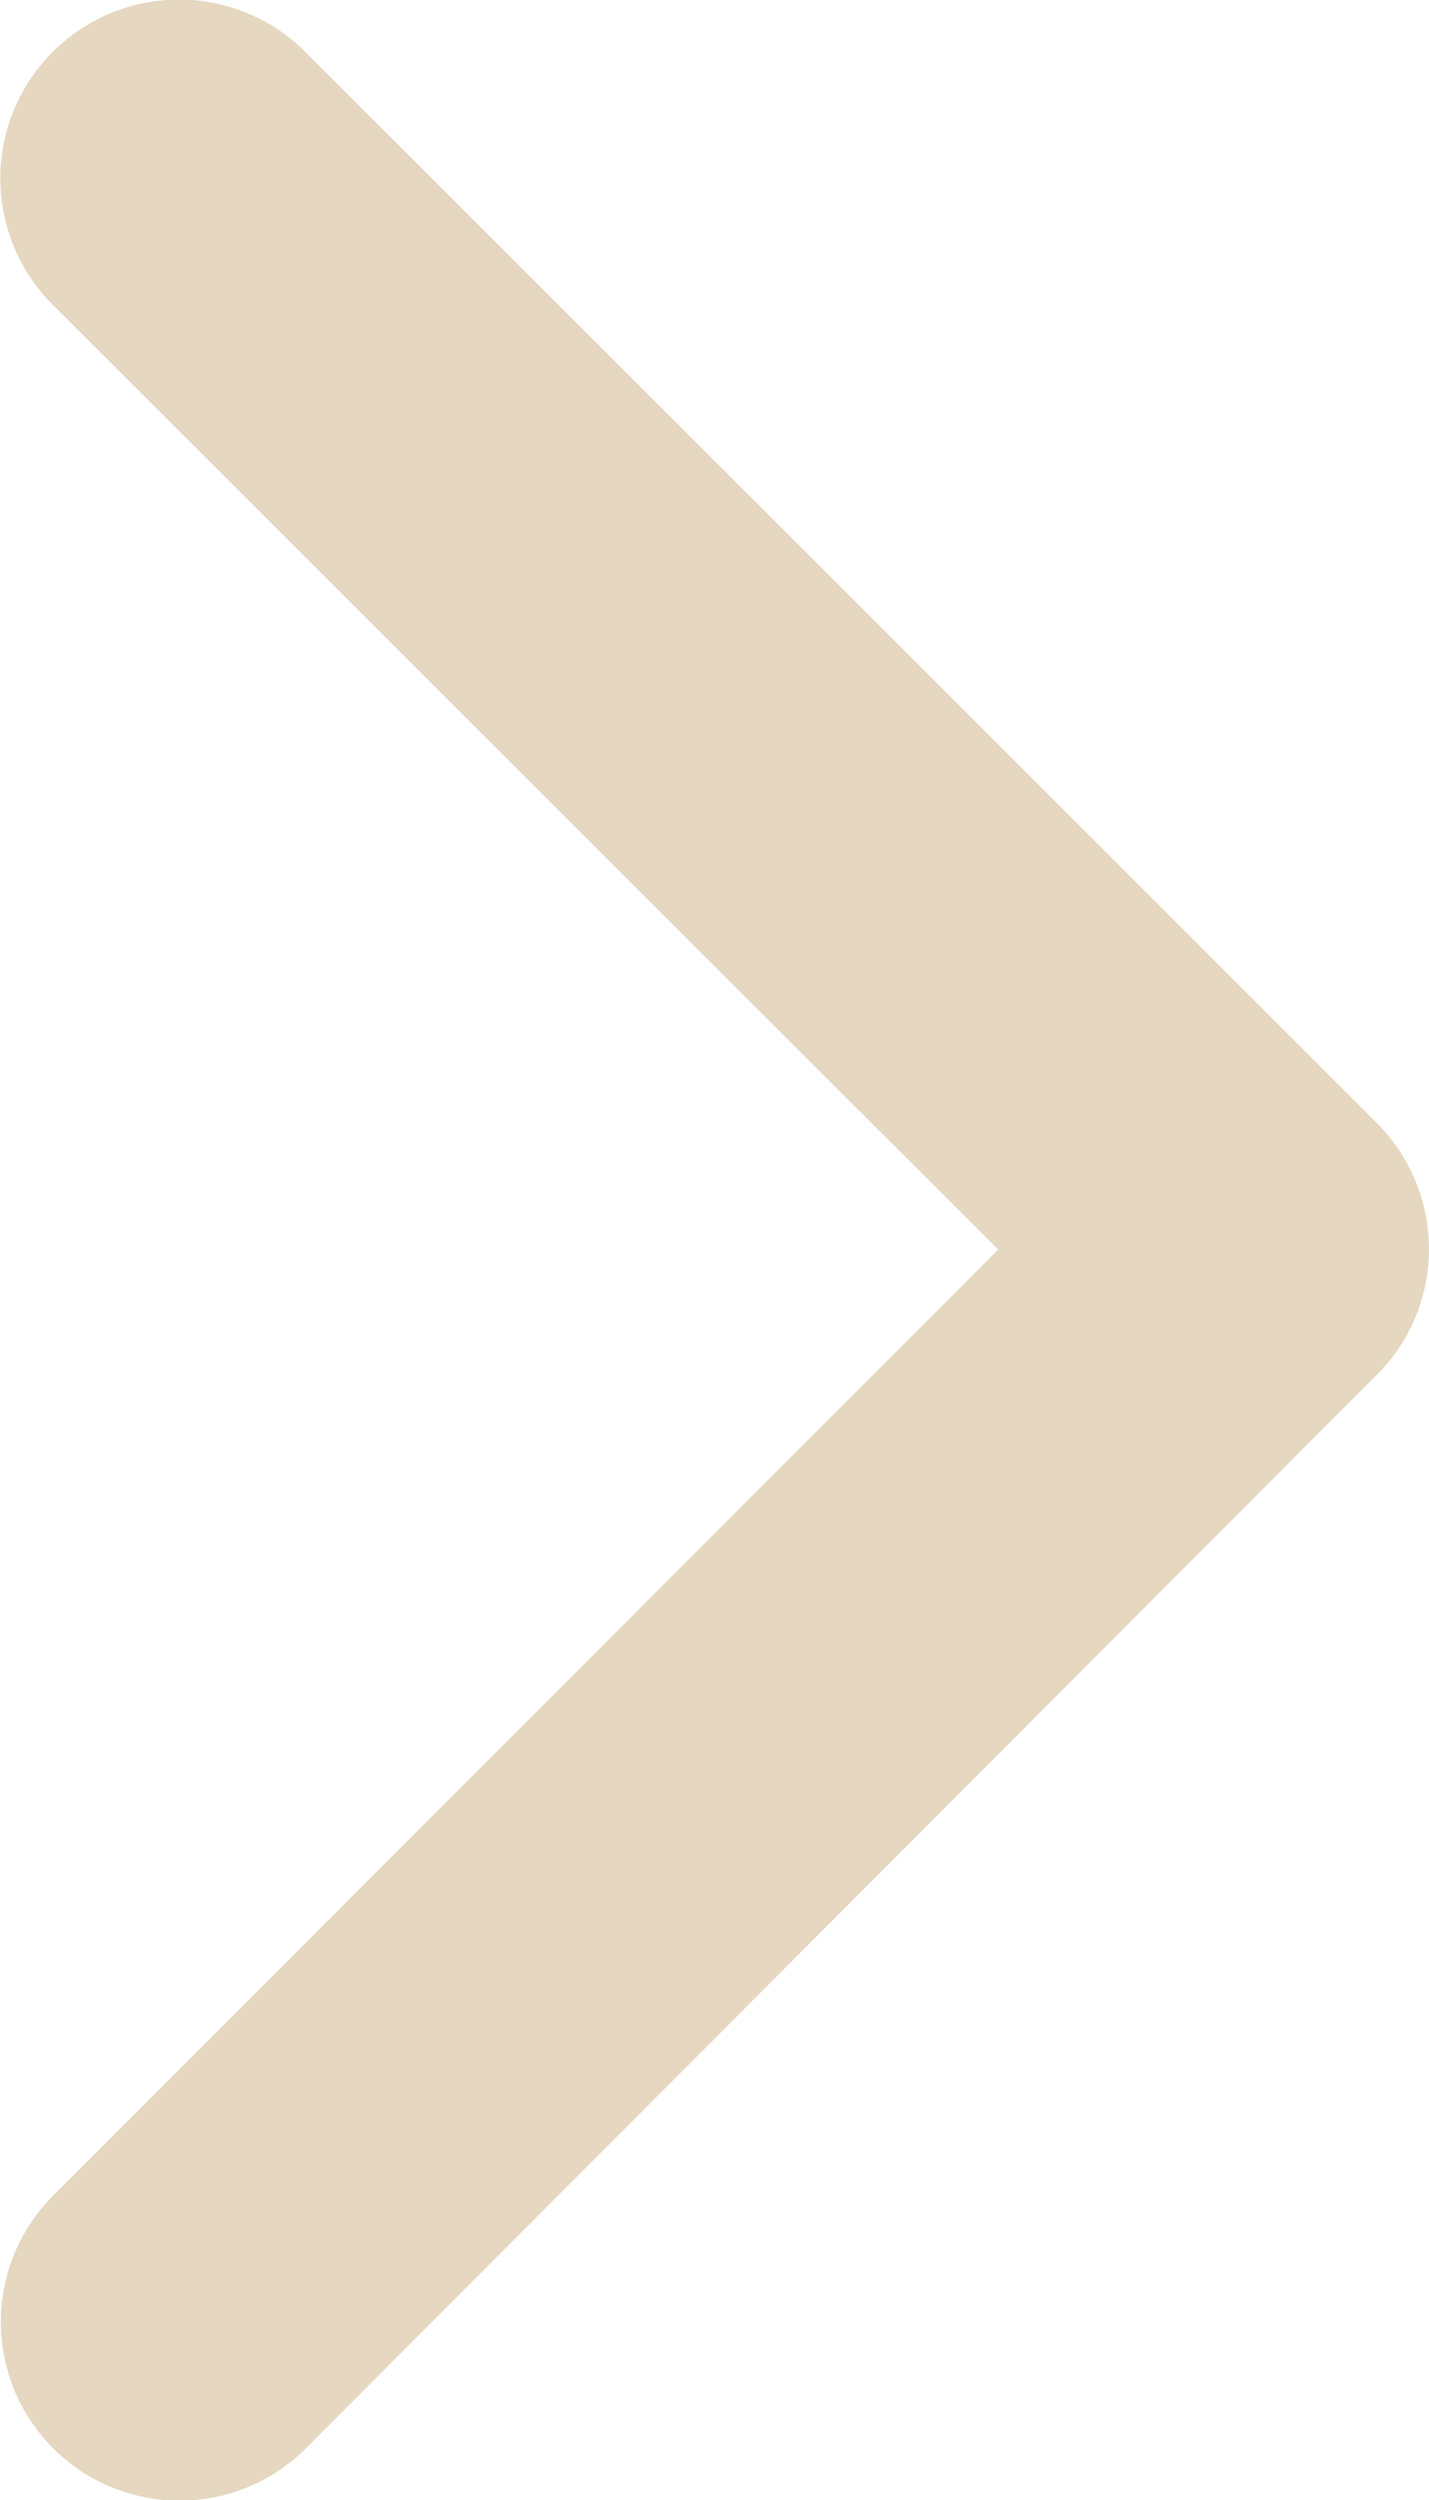
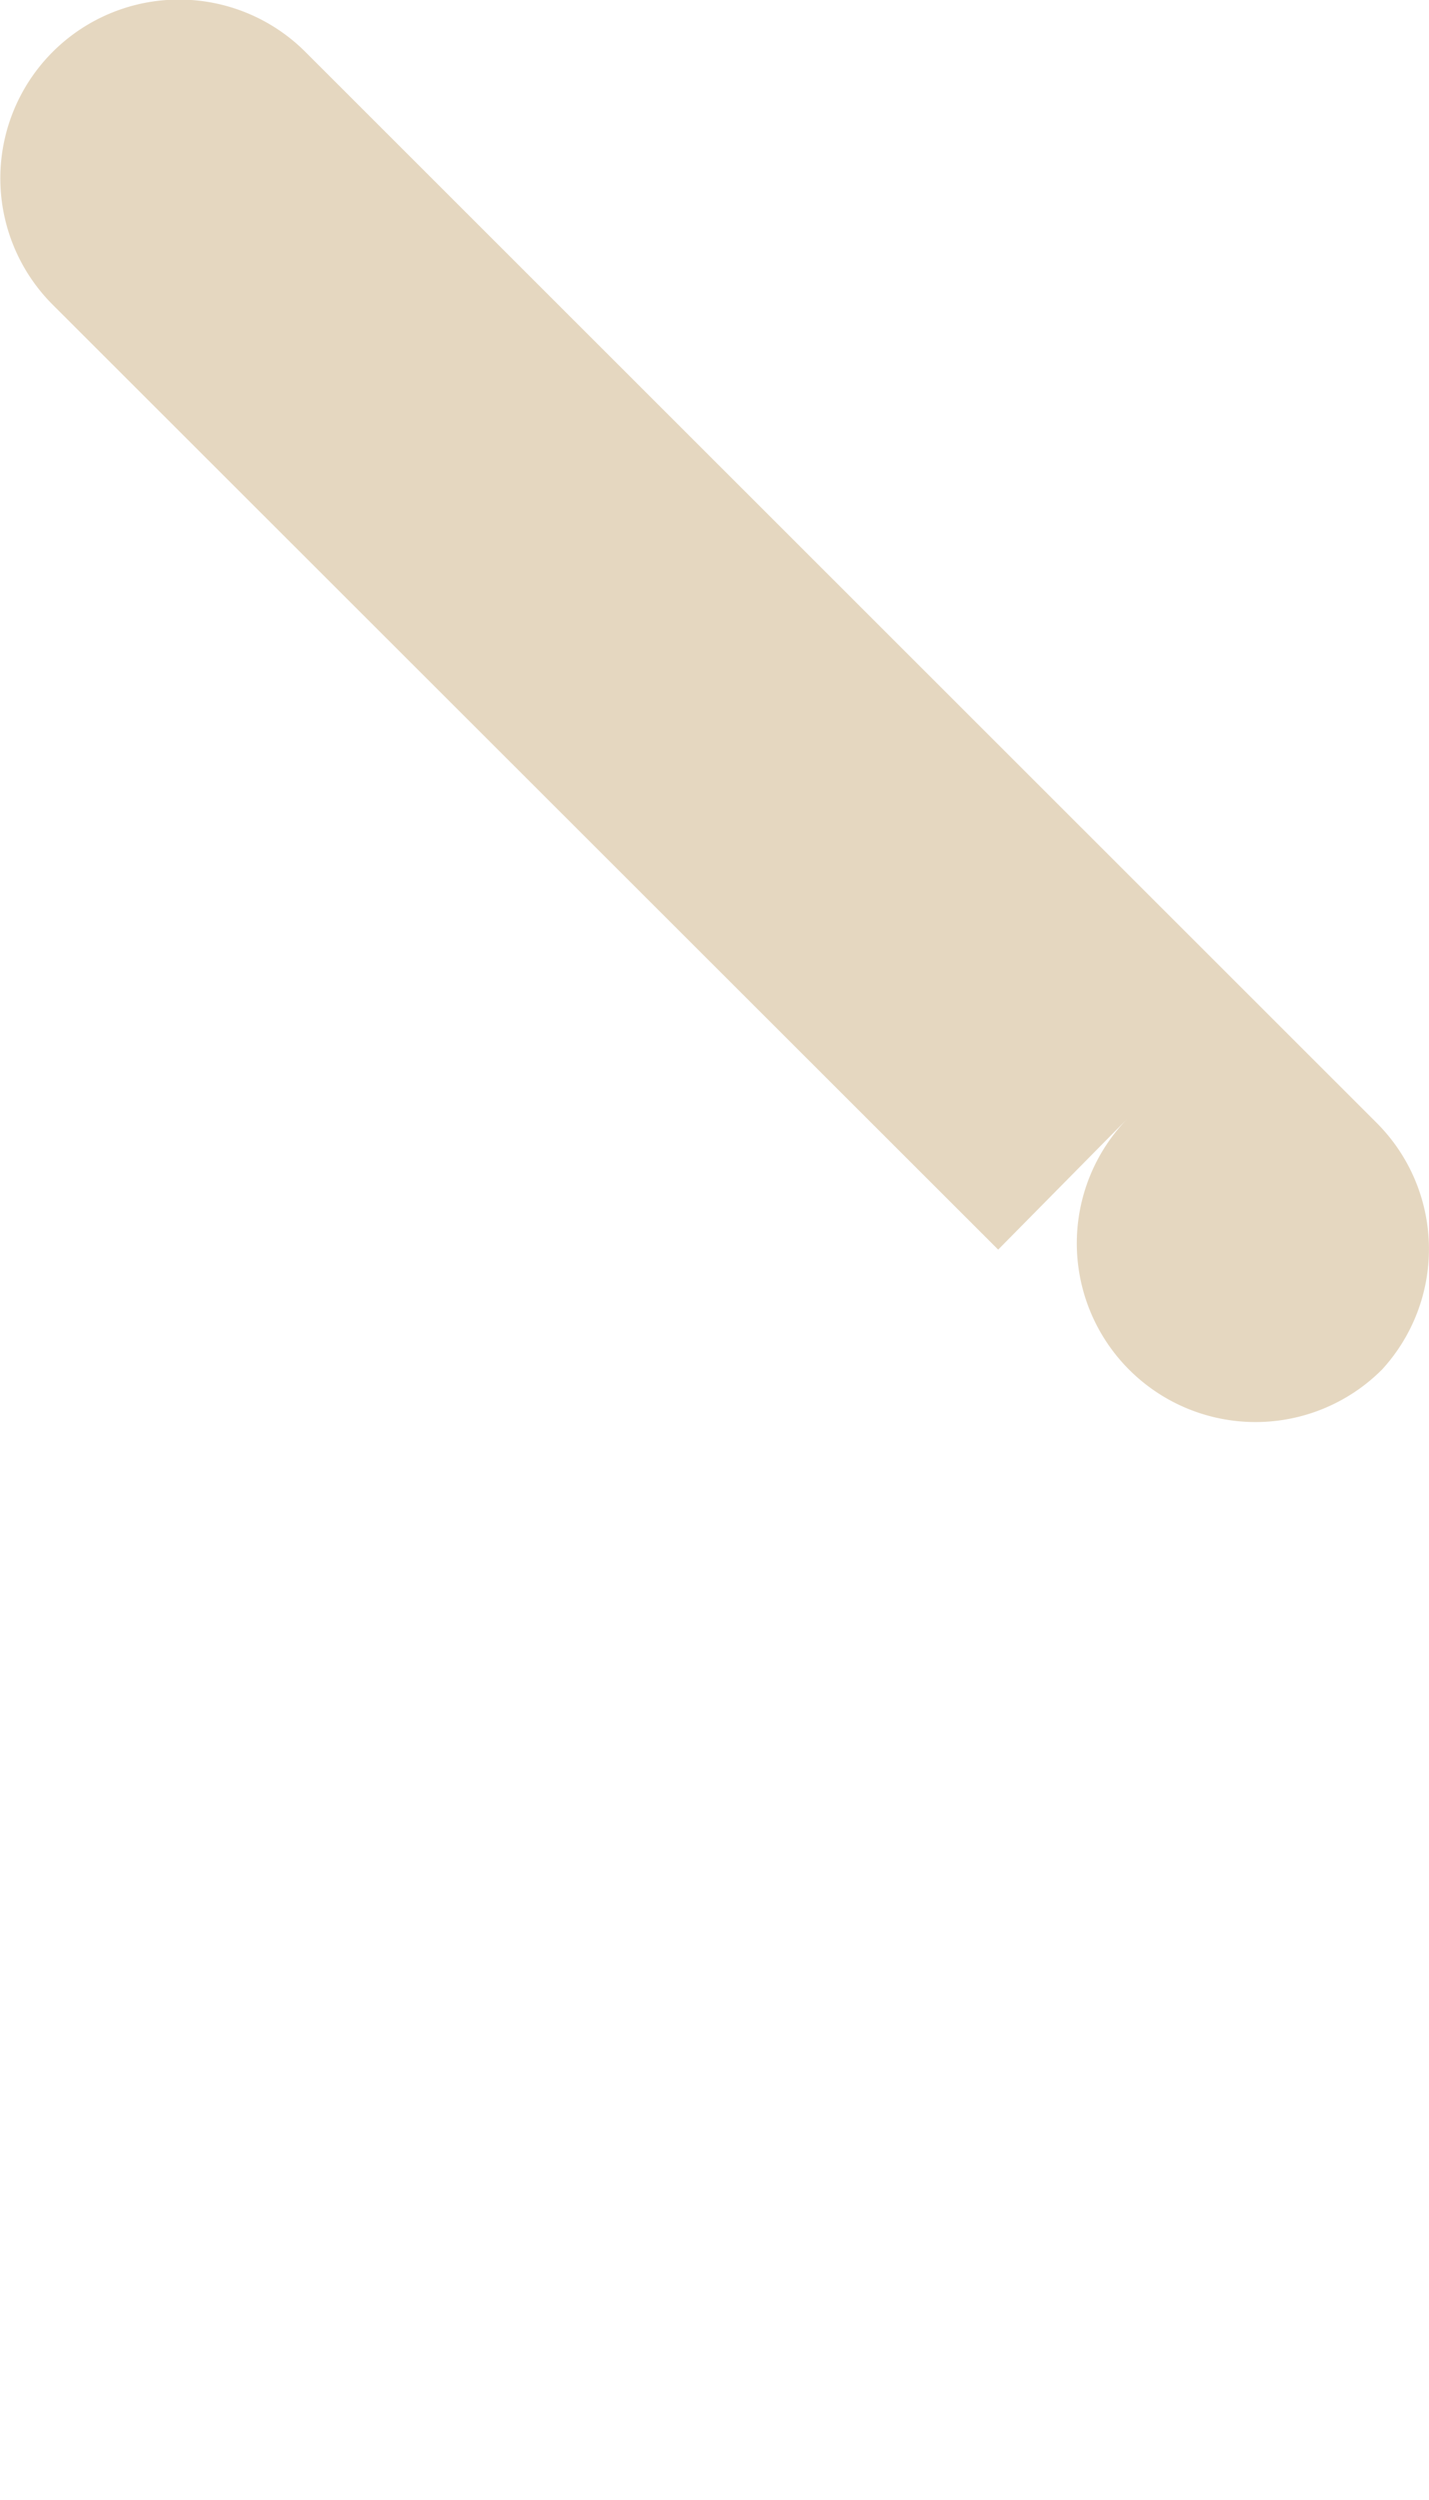
<svg xmlns="http://www.w3.org/2000/svg" width="23.706" height="41.466" viewBox="0 0 23.706 41.466">
-   <path id="Icon_ionic-ios-arrow-back" data-name="Icon ionic-ios-arrow-back" d="M27.81,26.921,12.121,11.244a2.963,2.963,0,0,1,4.2-4.185L34.093,24.823a2.957,2.957,0,0,1,.086,4.086L16.33,46.8a2.963,2.963,0,0,1-4.2-4.185Z" transform="translate(-11.251 -6.194)" fill="#c2a16a" opacity="0.42" />
+   <path id="Icon_ionic-ios-arrow-back" data-name="Icon ionic-ios-arrow-back" d="M27.81,26.921,12.121,11.244a2.963,2.963,0,0,1,4.2-4.185L34.093,24.823a2.957,2.957,0,0,1,.086,4.086a2.963,2.963,0,0,1-4.2-4.185Z" transform="translate(-11.251 -6.194)" fill="#c2a16a" opacity="0.42" />
</svg>